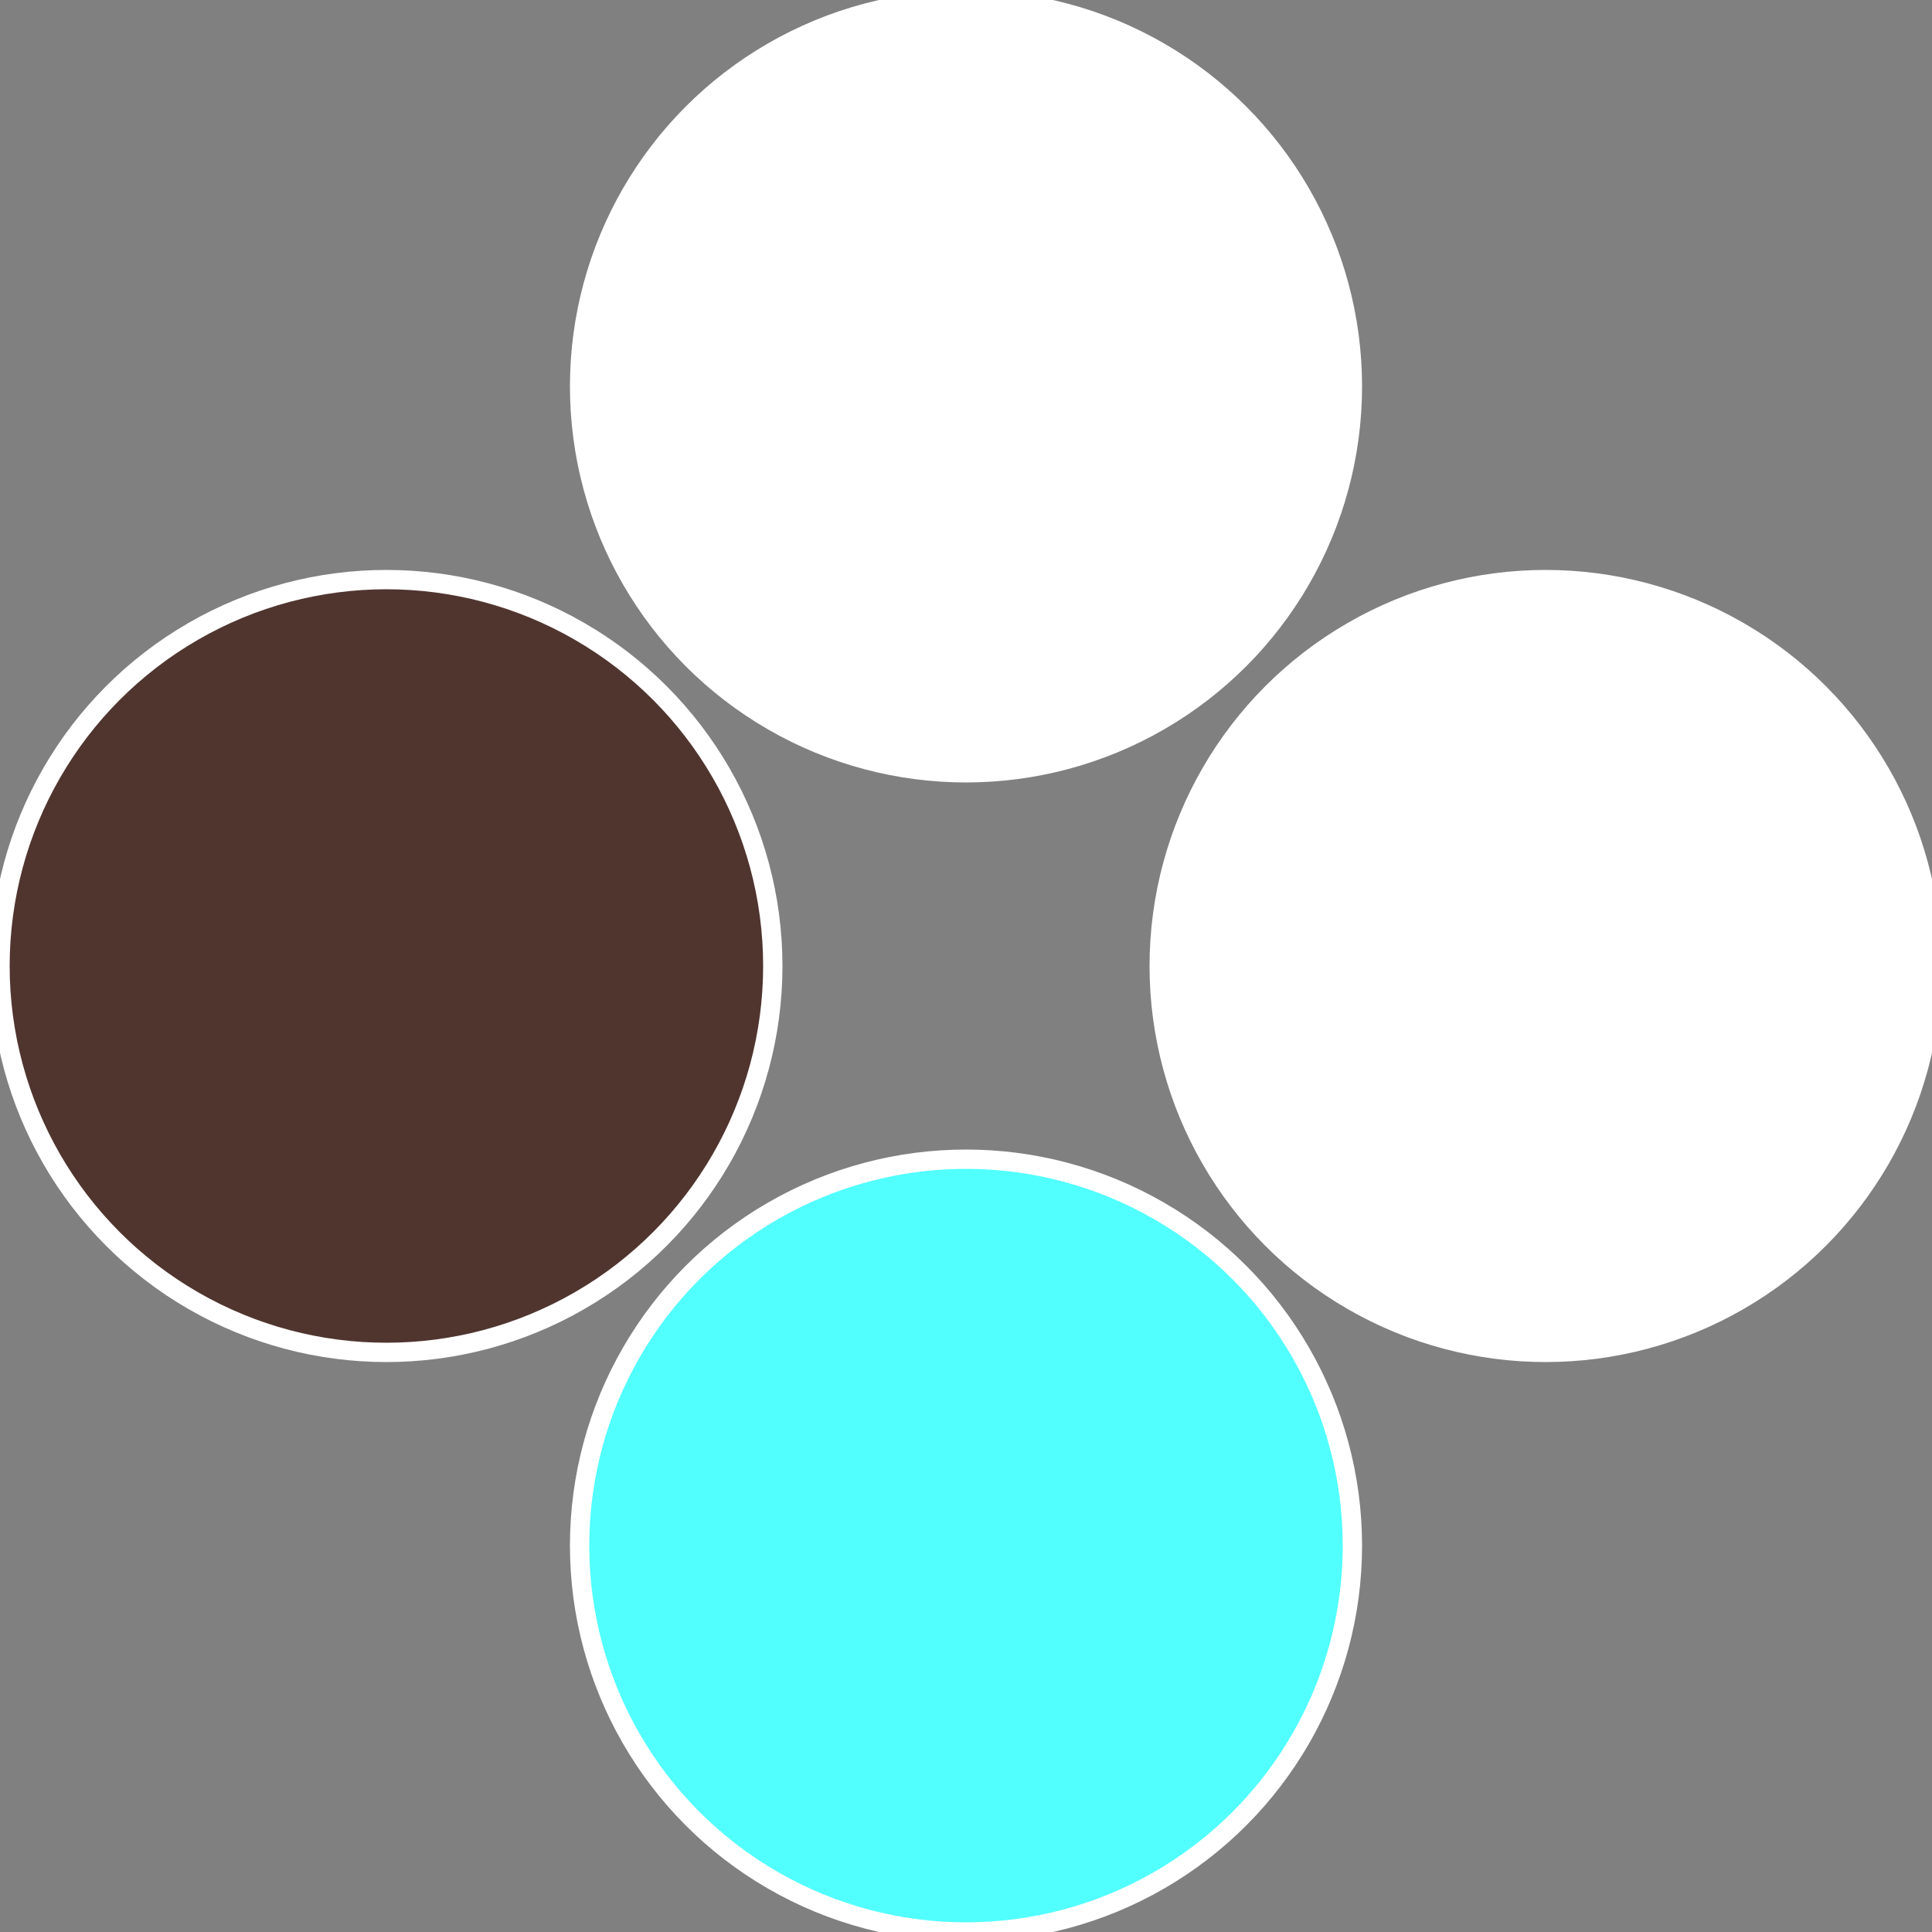
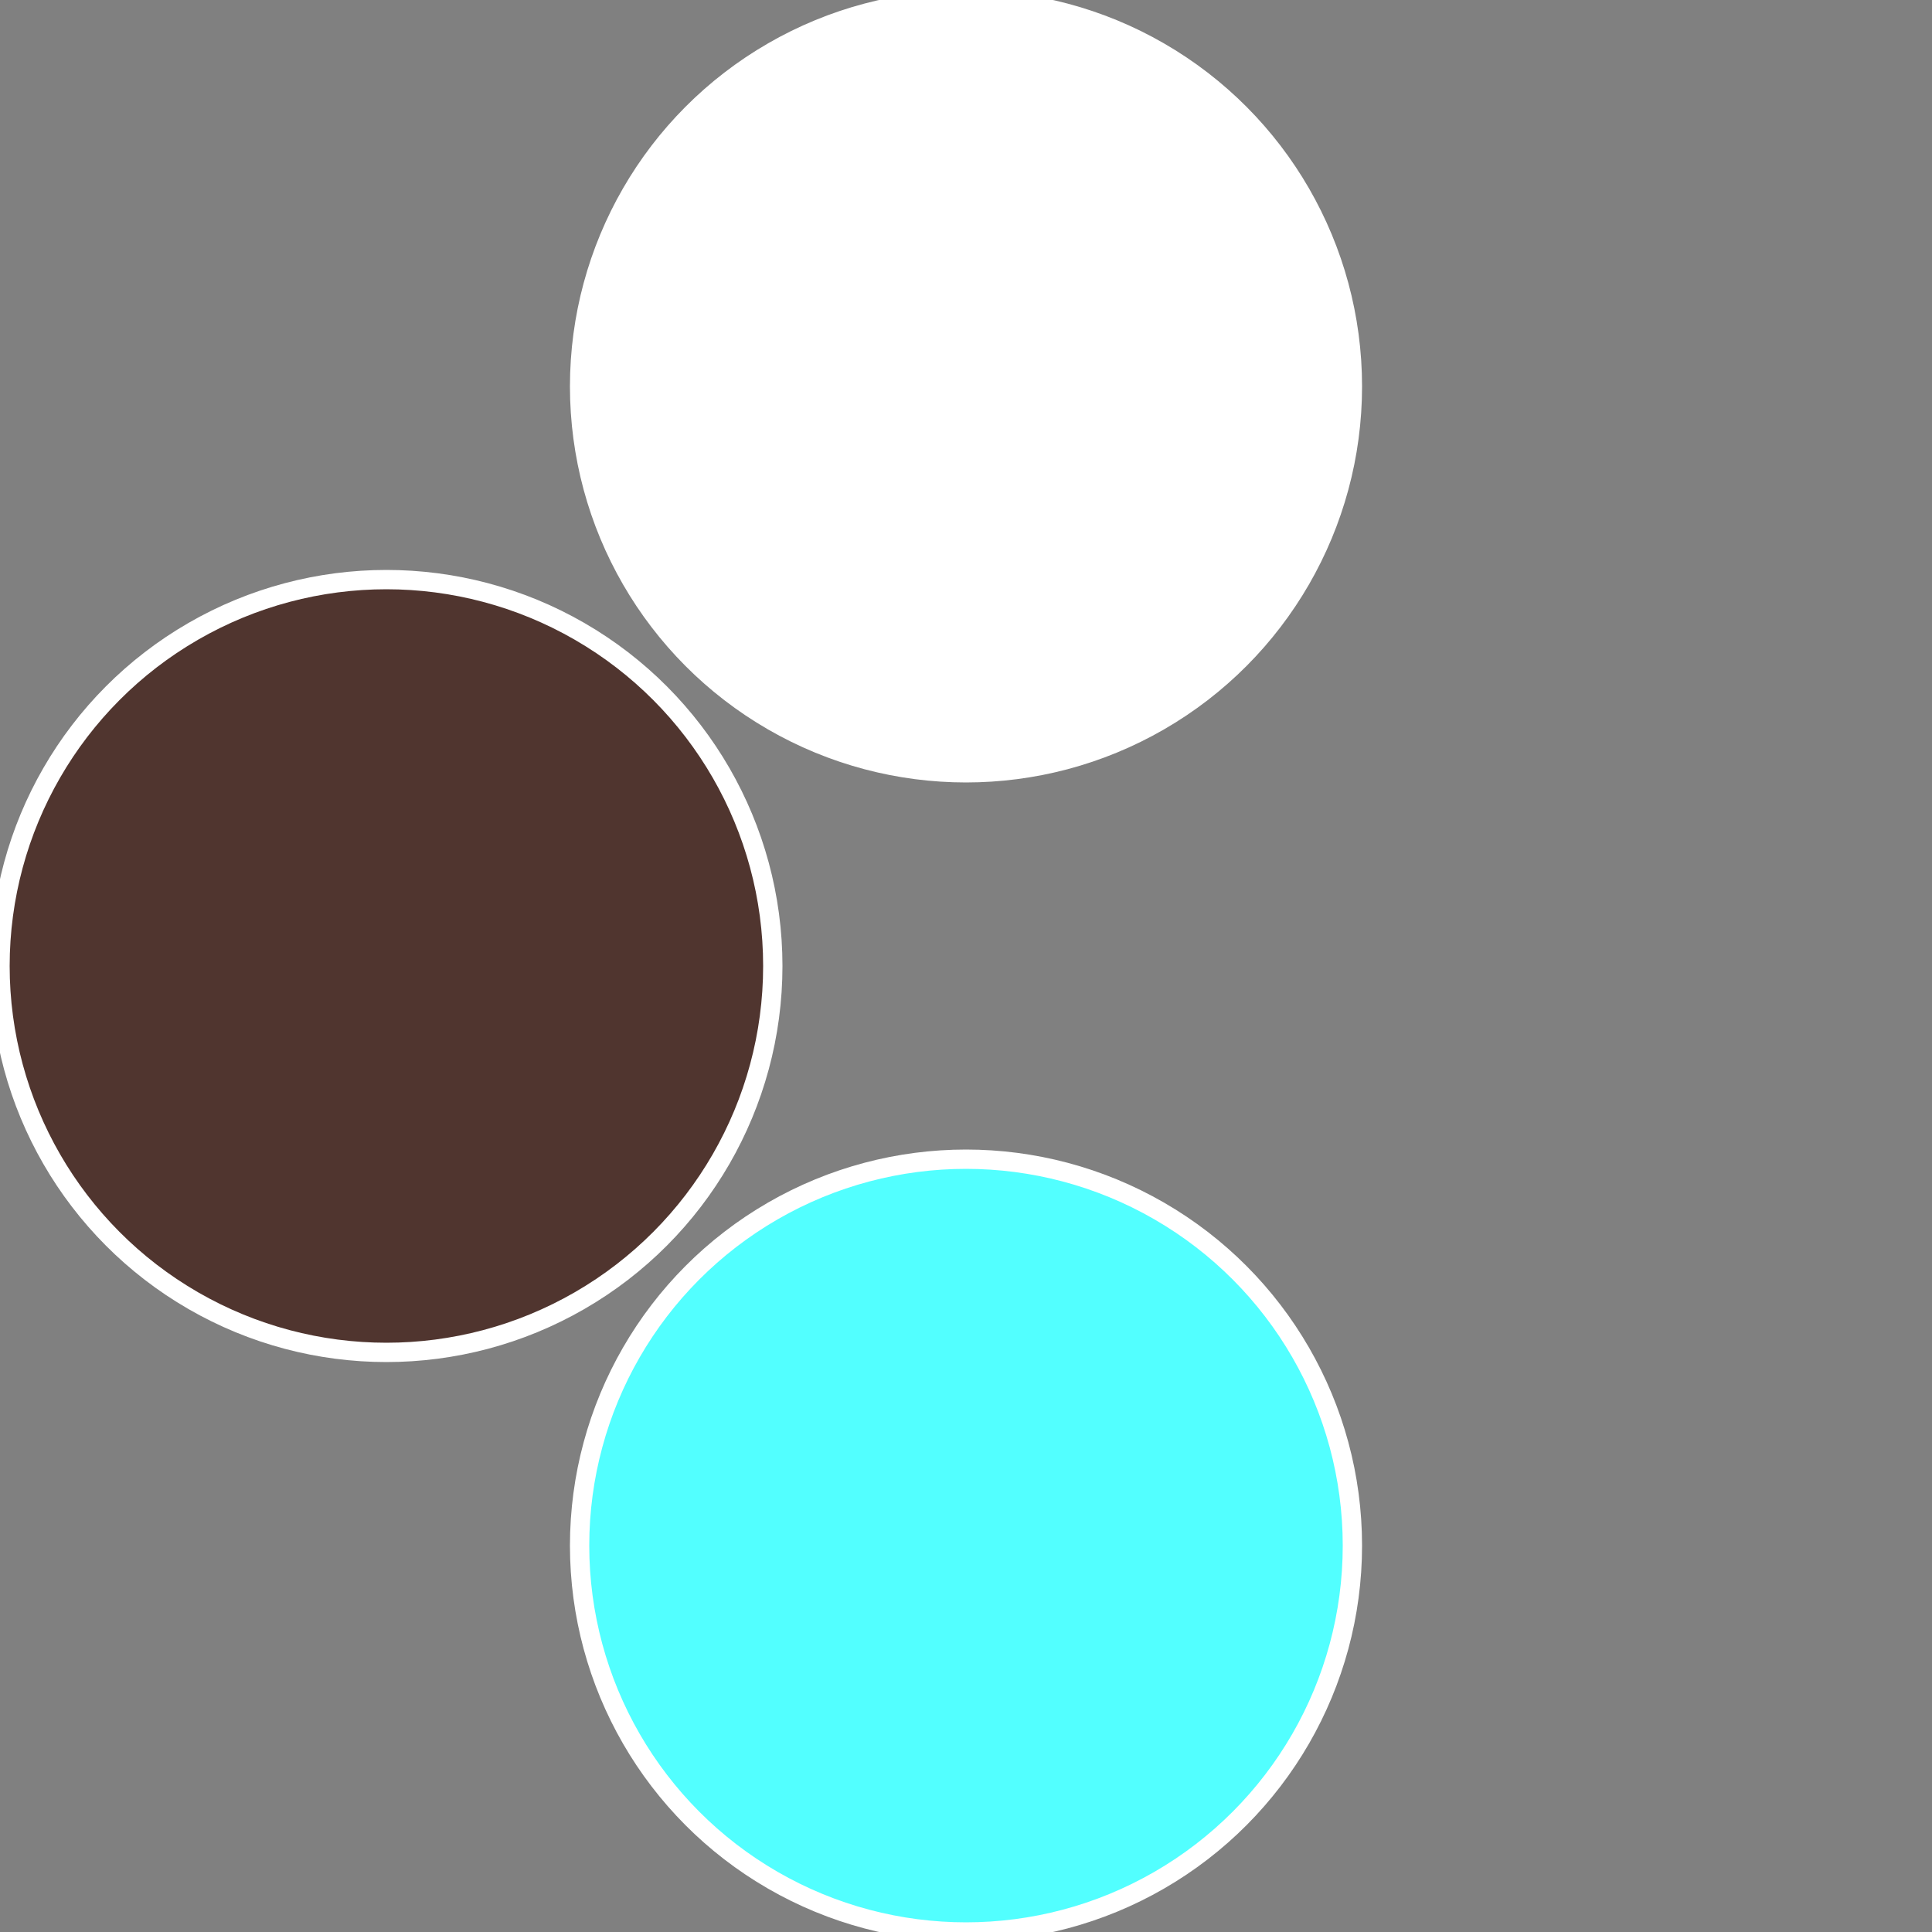
<svg xmlns="http://www.w3.org/2000/svg" width="500" height="500" viewBox="-1 -1 2 2">
  <rect x="-1" y="-1" width="2" height="2" fill="#808080" stroke="none" />
-   <circle cx="0.6" cy="0" r="0.4" fill="#fffffffffffffb20fffffffffffffaf552f" stroke="#fff" stroke-width="1%" />
  <circle cx="3.6739403974421E-17" cy="0.6" r="0.4" fill="#52ffffffffffffffaf5503" stroke="#fff" stroke-width="1%" />
  <circle cx="-0.6" cy="7.3478807948841E-17" r="0.4" fill="#50352ffffffffffffffaf5" stroke="#fff" stroke-width="1%" />
  <circle cx="-1.1021821192326E-16" cy="-0.6" r="0.4" fill="#fffffffffffffaf552ffffffffffffffb20" stroke="#fff" stroke-width="1%" />
</svg>